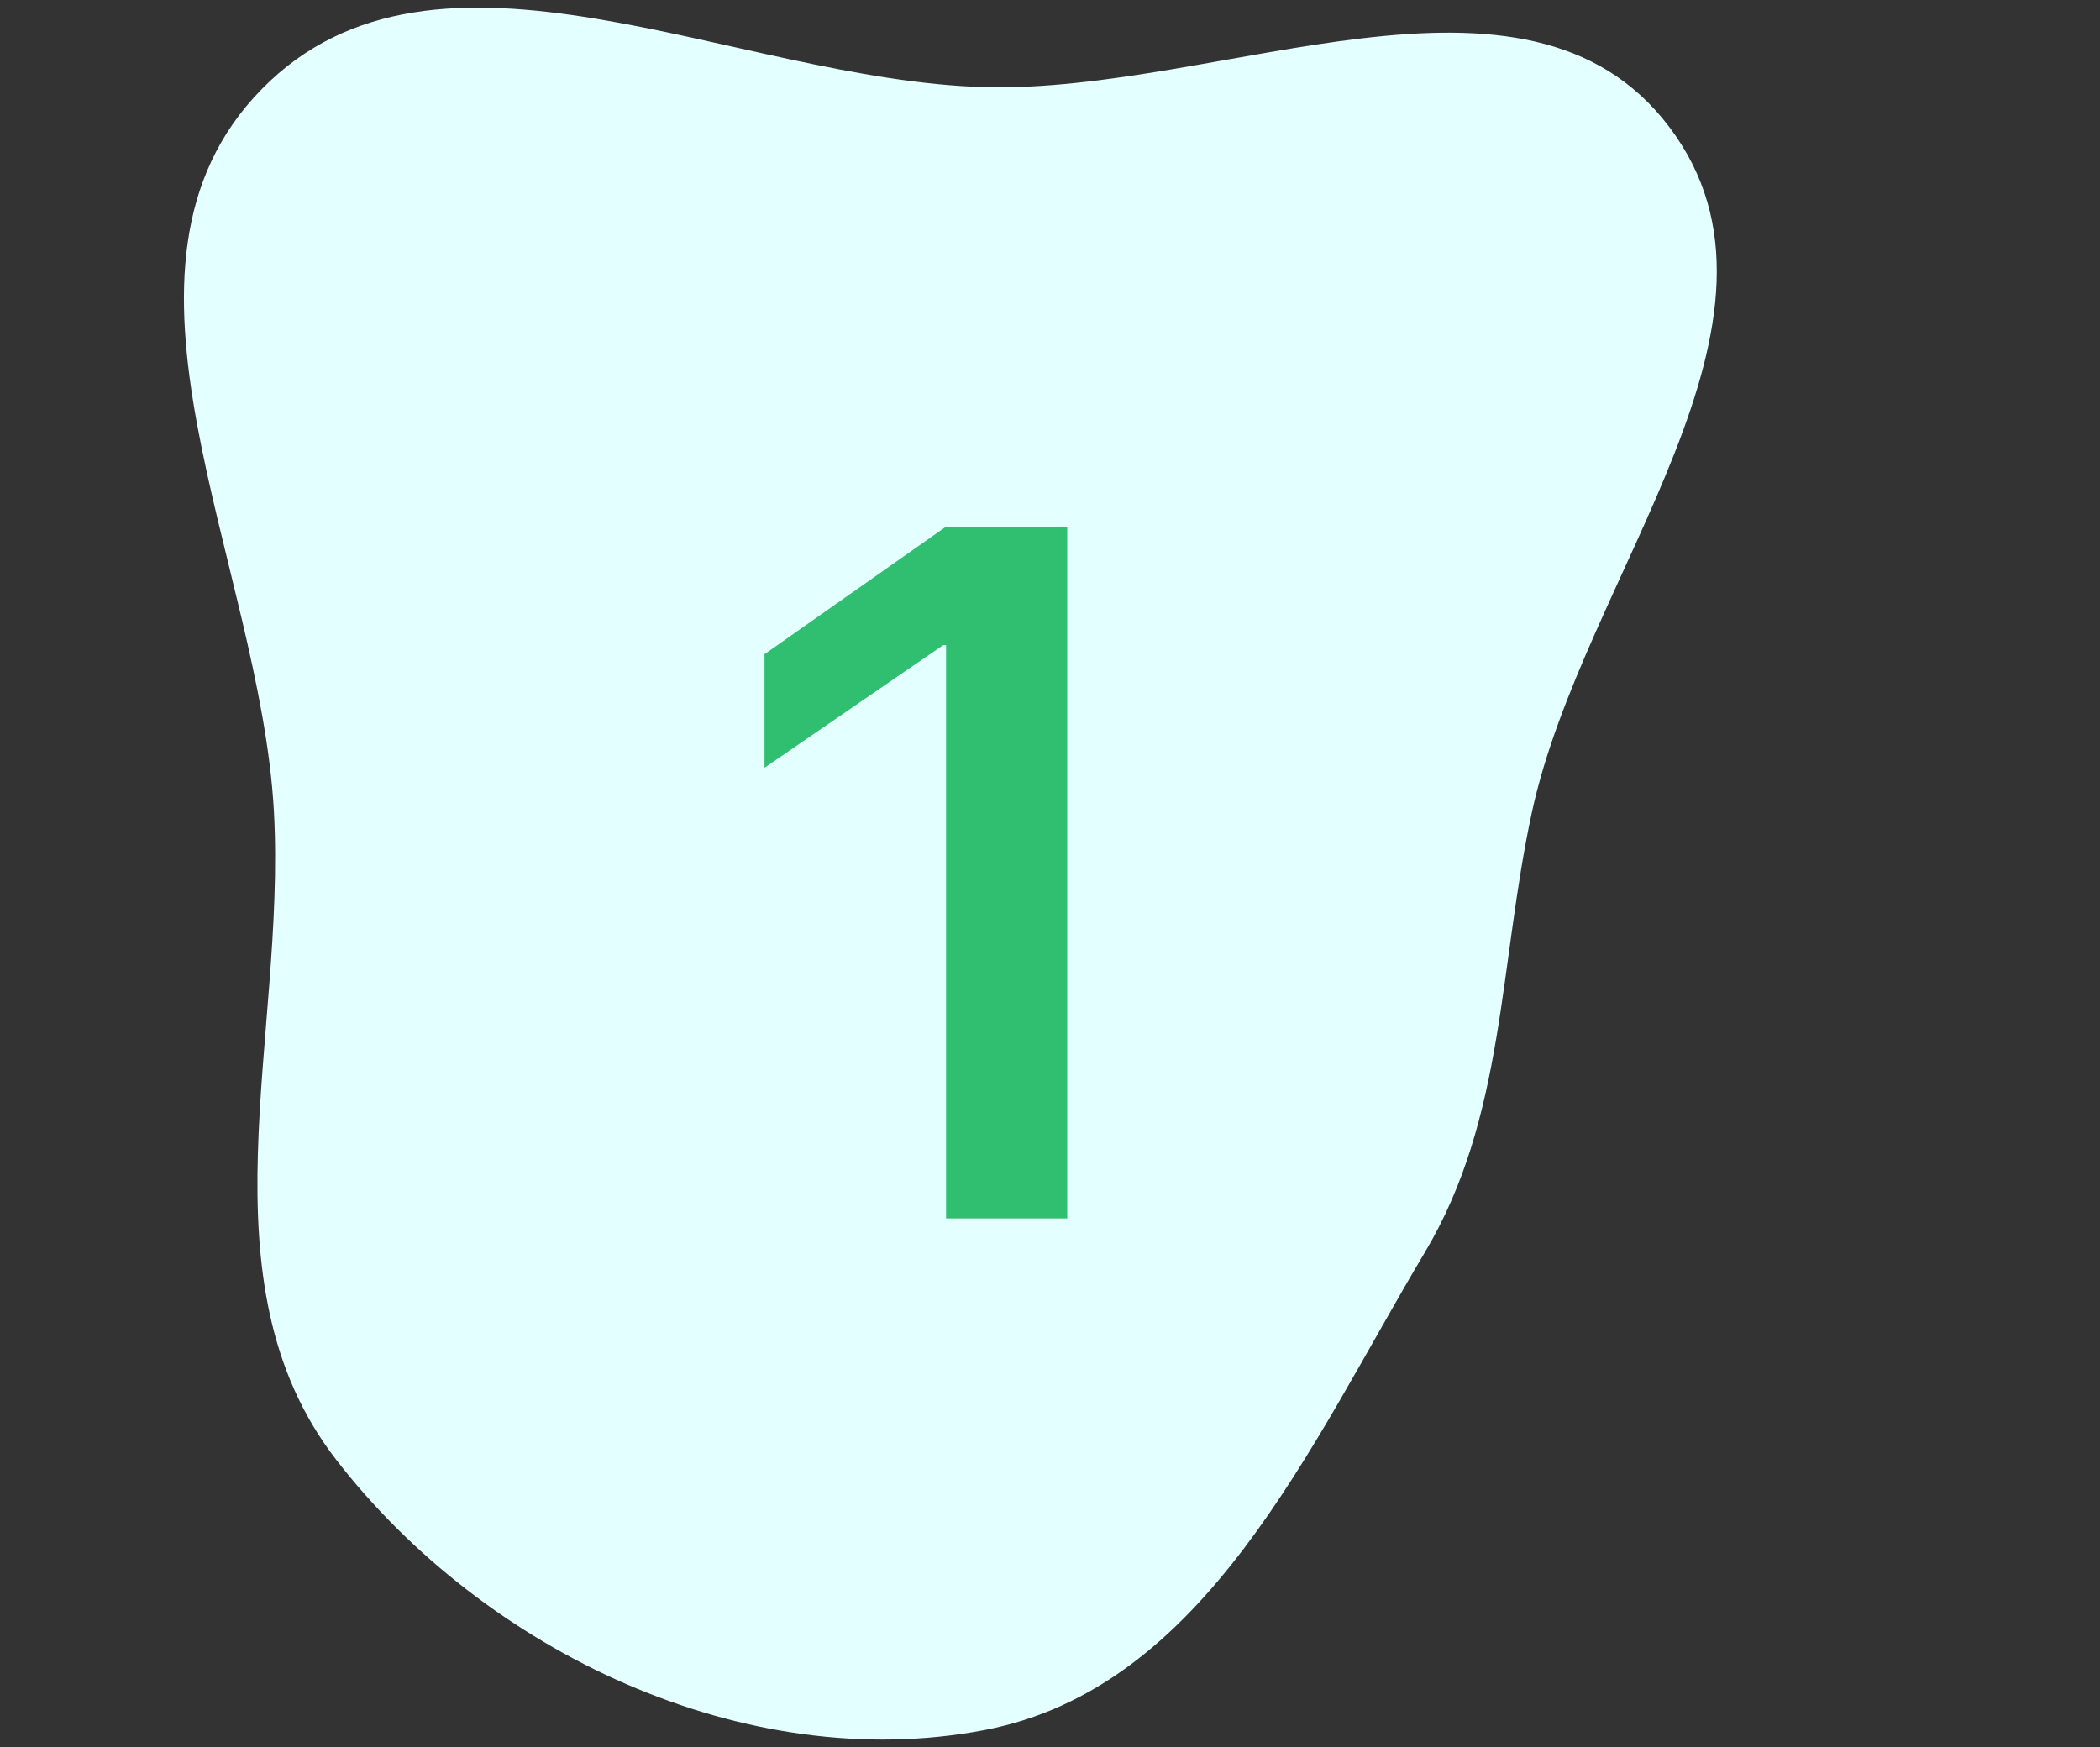
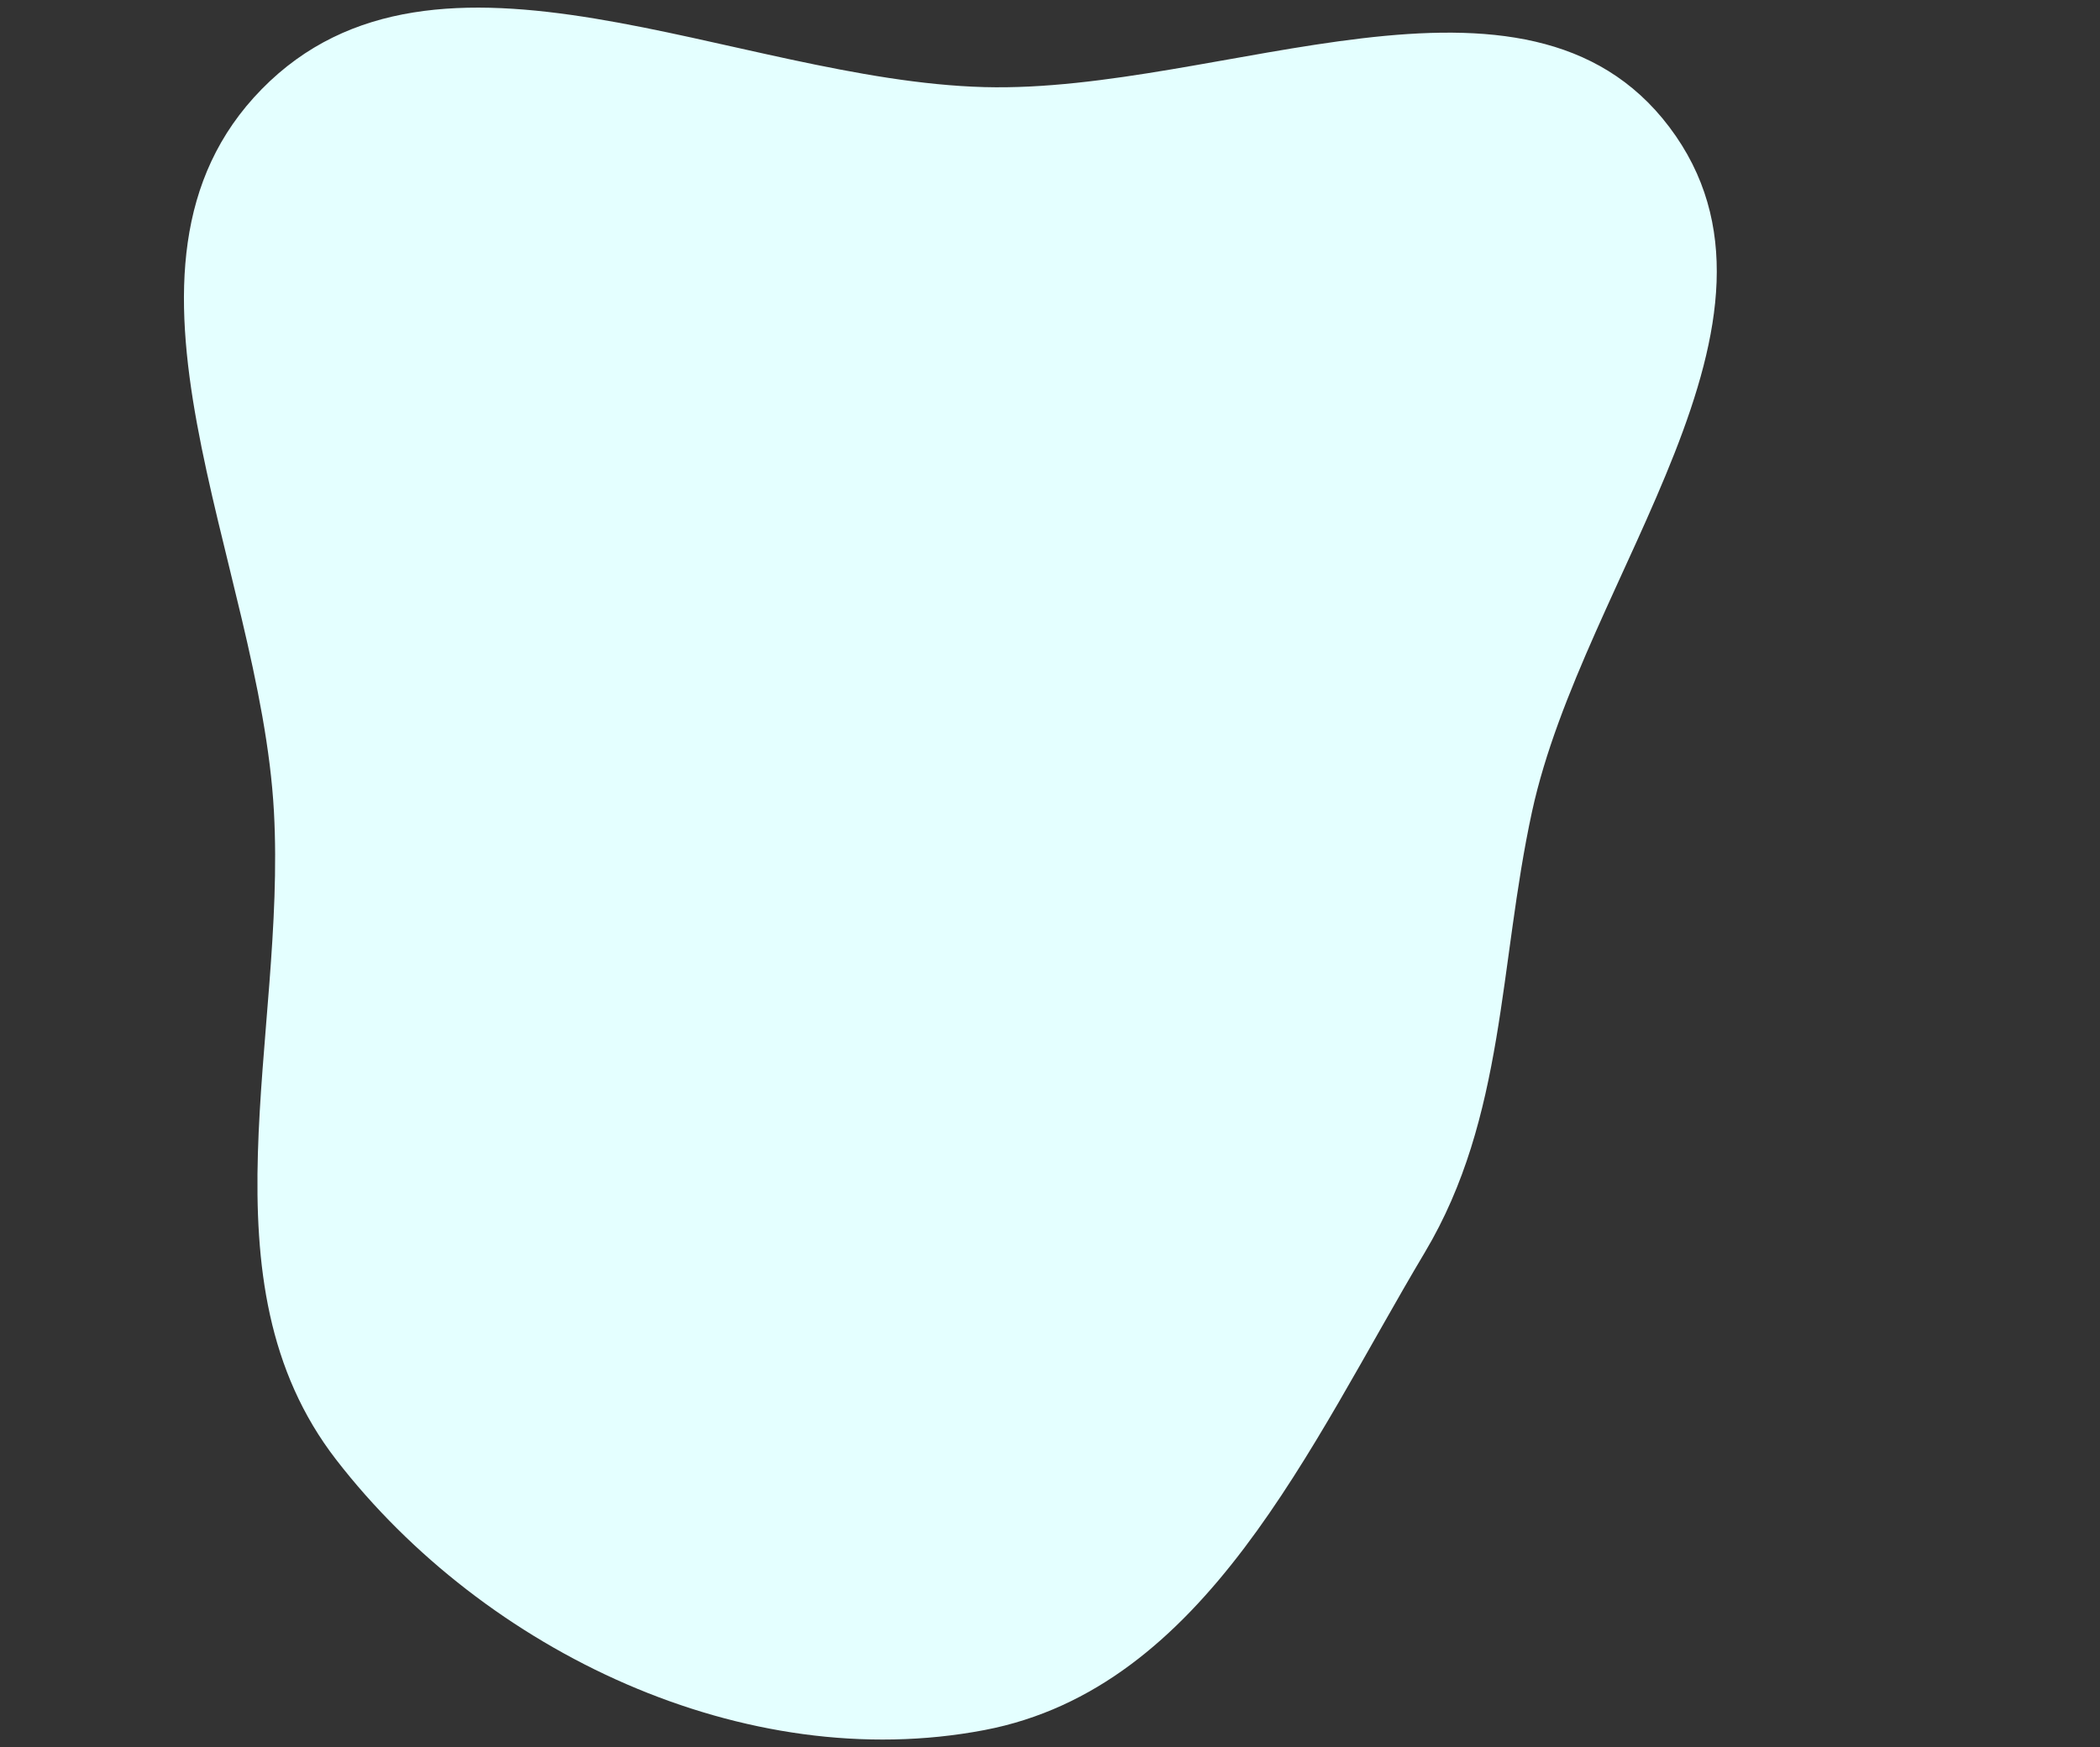
<svg xmlns="http://www.w3.org/2000/svg" width="137" height="114" viewBox="0 0 137 114" fill="none">
  <rect x="0" y="0" width="137" height="114" fill="#333333" stroke="none" />
  <path fill-rule="evenodd" clip-rule="evenodd" d="M64.218 5.683C79.721 6.099 99.548 -4.092 108.898 8.281C118.418 20.877 103.296 37.528 99.946 52.958C97.772 62.974 98.21 72.896 92.961 81.699C85.435 94.321 78.653 110.128 64.218 112.88C48.622 115.853 31.646 107.798 21.933 95.24C12.927 83.597 18.669 67.656 17.871 52.958C16.985 36.645 5.636 17.484 17.074 5.817C28.51 -5.848 47.887 5.245 64.218 5.683Z" fill="#E4FFFF" />
-   <path d="M61.719 79.498H69.625V34.404H61.656L49.875 42.685V50.092L61.531 42.092H61.719V79.498Z" fill="#30BF71" />
</svg>